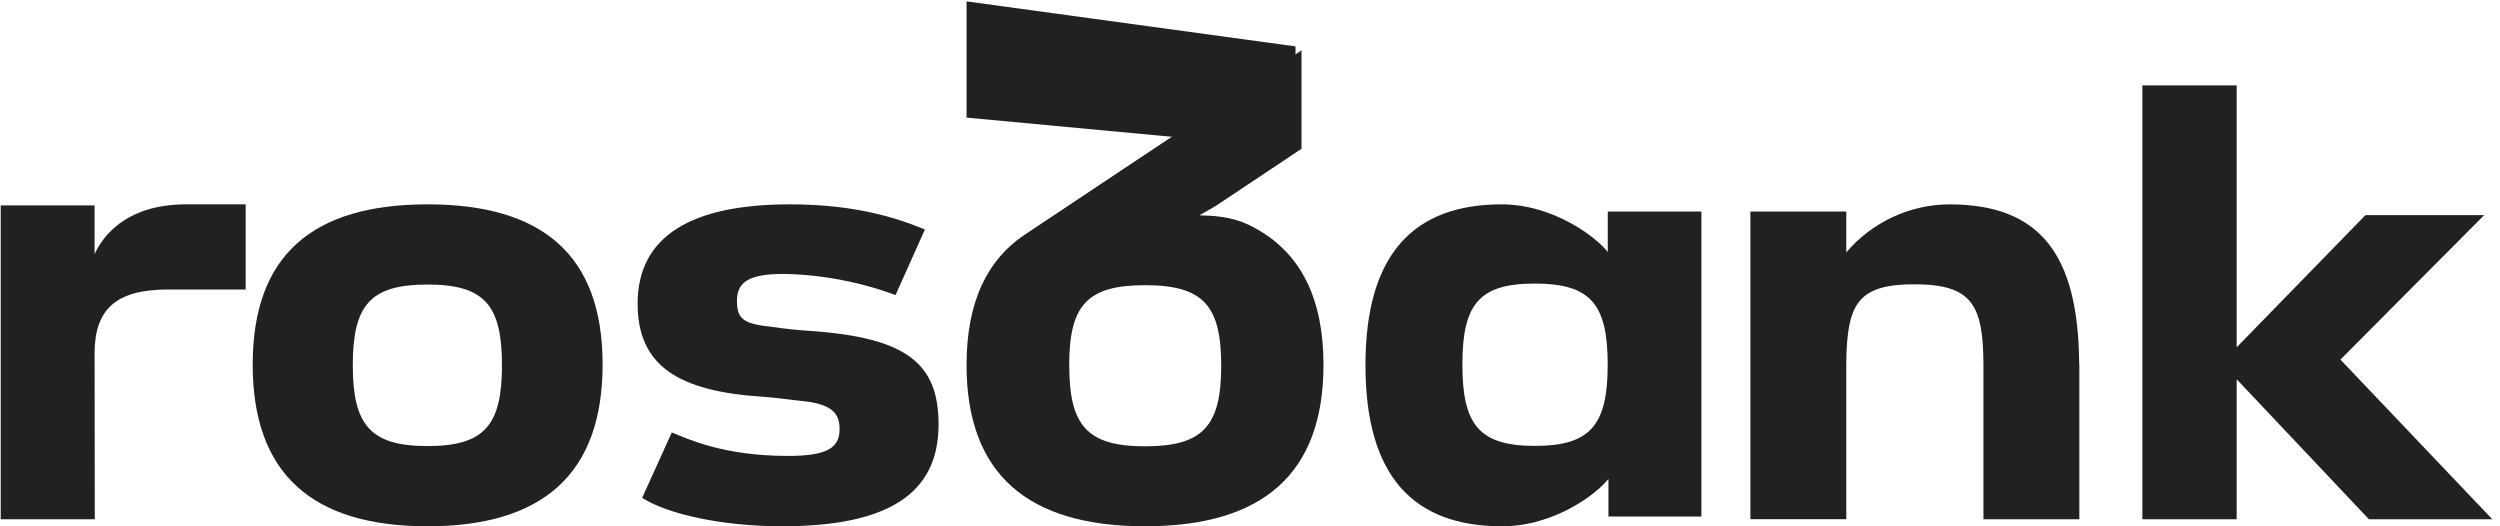
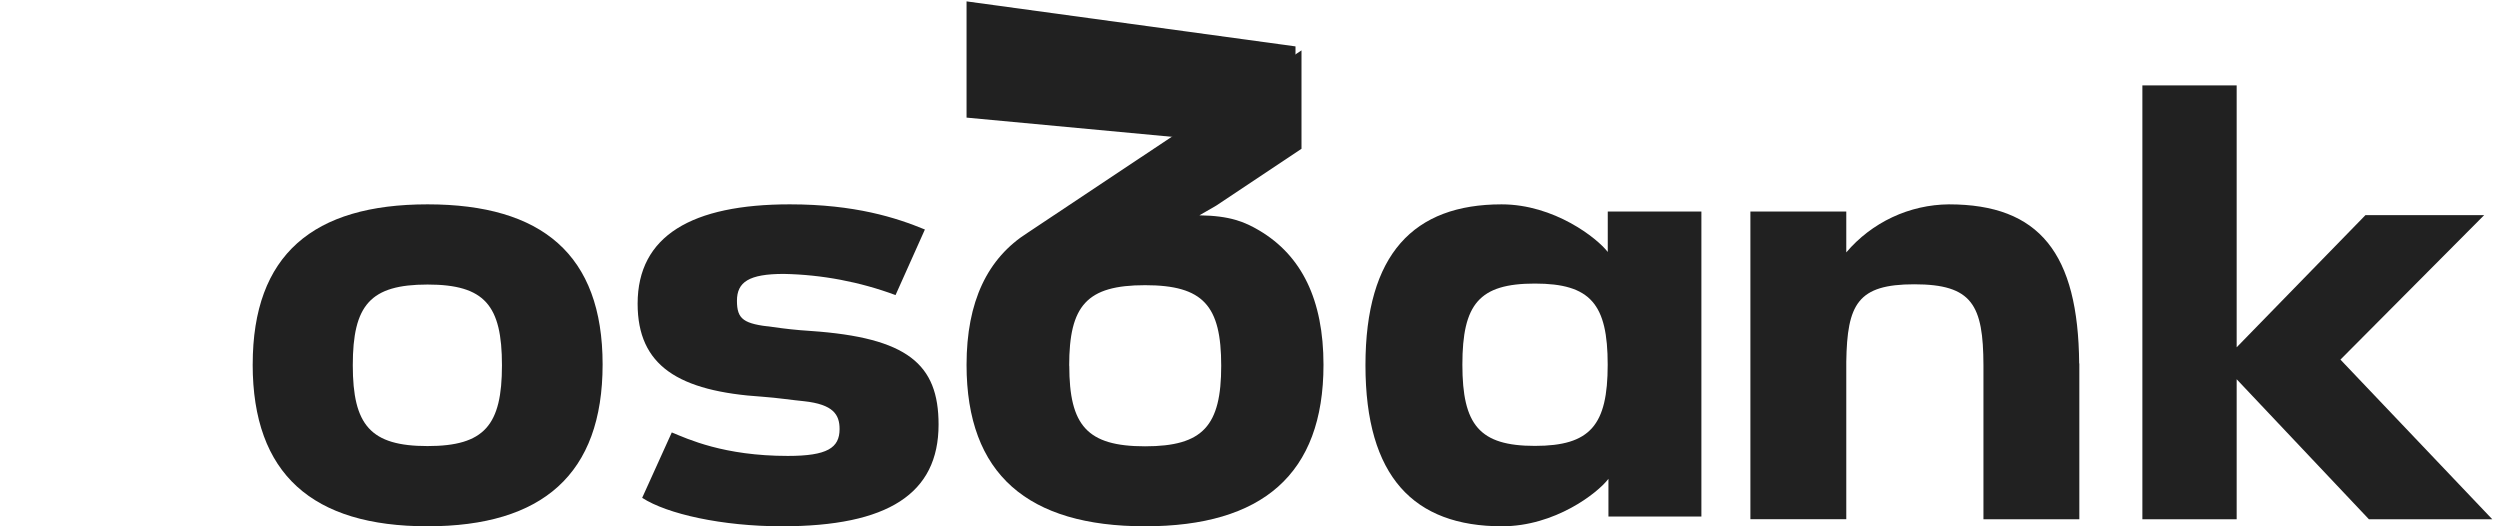
<svg xmlns="http://www.w3.org/2000/svg" width="285" height="60" viewBox="0 0 285 60" fill="none">
-   <path d="M110.187 0.157L147.687 5.289V16.913L110.187 13.408V0.157Z" fill="#212121" />
-   <path d="M21.205 23.296C14.046 23.296 11.544 27.302 10.784 28.962V23.415H0.081V59.2H10.807L10.784 40.3C10.784 35.343 13.114 33.005 19.148 33.005H28.006V23.296L21.205 23.296Z" fill="#212121" />
+   <path d="M110.187 0.157L147.687 5.289V16.913L110.187 13.408Z" fill="#212121" />
  <path d="M40.218 41.644C40.218 48.477 42.242 50.851 48.738 50.851C55.234 50.851 57.223 48.477 57.223 41.644C57.223 34.812 55.268 32.438 48.738 32.438C42.207 32.438 40.218 34.778 40.218 41.644ZM28.808 41.541C28.808 29.019 35.715 23.295 48.741 23.295C61.768 23.295 68.698 29.019 68.698 41.545C68.698 54.07 61.825 59.997 48.73 59.997C35.635 59.997 28.805 54.063 28.805 41.545L28.808 41.541Z" fill="#212121" />
  <path d="M92.415 37.729C103.468 38.494 106.997 41.505 106.997 48.399C106.997 56.283 101.235 59.997 89.138 59.997C82.327 59.997 76.058 58.601 73.207 56.753L76.584 49.297C78.398 50.039 82.491 51.975 89.812 51.975C94.298 51.975 95.712 51.064 95.712 48.914C95.712 47.254 94.988 46.103 91.665 45.739C90.197 45.598 88.684 45.357 86.958 45.23C77.319 44.615 72.689 41.688 72.689 34.622C72.689 26.872 78.886 23.295 90.041 23.295C97.469 23.295 102.195 24.825 105.438 26.164L102.092 33.639C98.009 32.124 93.7 31.309 89.348 31.226C85.368 31.226 84.012 32.159 84.012 34.286C84.012 36.413 84.774 36.925 88.09 37.277C89.355 37.461 90.75 37.626 92.415 37.729Z" fill="#212121" />
  <path d="M110.187 41.592C110.187 54.083 117.194 59.997 130.537 59.997C143.88 59.997 150.878 54.078 150.878 41.592C150.878 34.17 148.386 29.144 143.577 26.287C141.895 25.292 140.209 24.59 136.729 24.548L138.64 23.446L148.371 16.963V5.743L117.163 26.527C112.582 29.422 110.187 34.365 110.187 41.592ZM121.887 41.695C121.887 34.831 123.882 32.512 130.537 32.512C137.191 32.512 139.218 34.846 139.218 41.695C139.218 48.545 137.152 50.879 130.537 50.879C123.922 50.879 121.898 48.507 121.898 41.691L121.887 41.695Z" fill="#212121" />
  <path d="M155.662 41.631C155.662 54.35 161.179 59.997 171.224 59.997C177.263 59.997 182.117 56.221 183.362 54.588V58.887H193.959V24.114H183.285V28.724C182.073 27.145 177.182 23.296 171.18 23.296C161.179 23.296 155.662 28.947 155.662 41.631ZM166.711 41.577C166.711 34.663 168.616 32.327 174.977 32.327C181.339 32.327 183.277 34.678 183.277 41.577C183.277 48.477 181.302 50.831 174.977 50.831C168.652 50.831 166.711 48.445 166.711 41.577Z" fill="#212121" />
  <path d="M237.025 41.434C236.924 28.894 232.51 23.296 222.171 23.296C219.944 23.316 217.748 23.815 215.73 24.761C213.712 25.706 211.92 27.074 210.476 28.773V24.111H199.545V59.192H210.476V41.252C210.577 34.671 211.766 32.41 218.227 32.41C224.838 32.41 226.096 34.764 226.113 41.66V59.2H237.044V41.434H237.025Z" fill="#212121" />
  <path d="M284.124 59.2L266.81 40.995L283.193 24.528H269.66L254.98 39.591V9.732H244.231V59.2H254.98V43.234L270.06 59.2H284.124Z" fill="#212121" />
</svg>